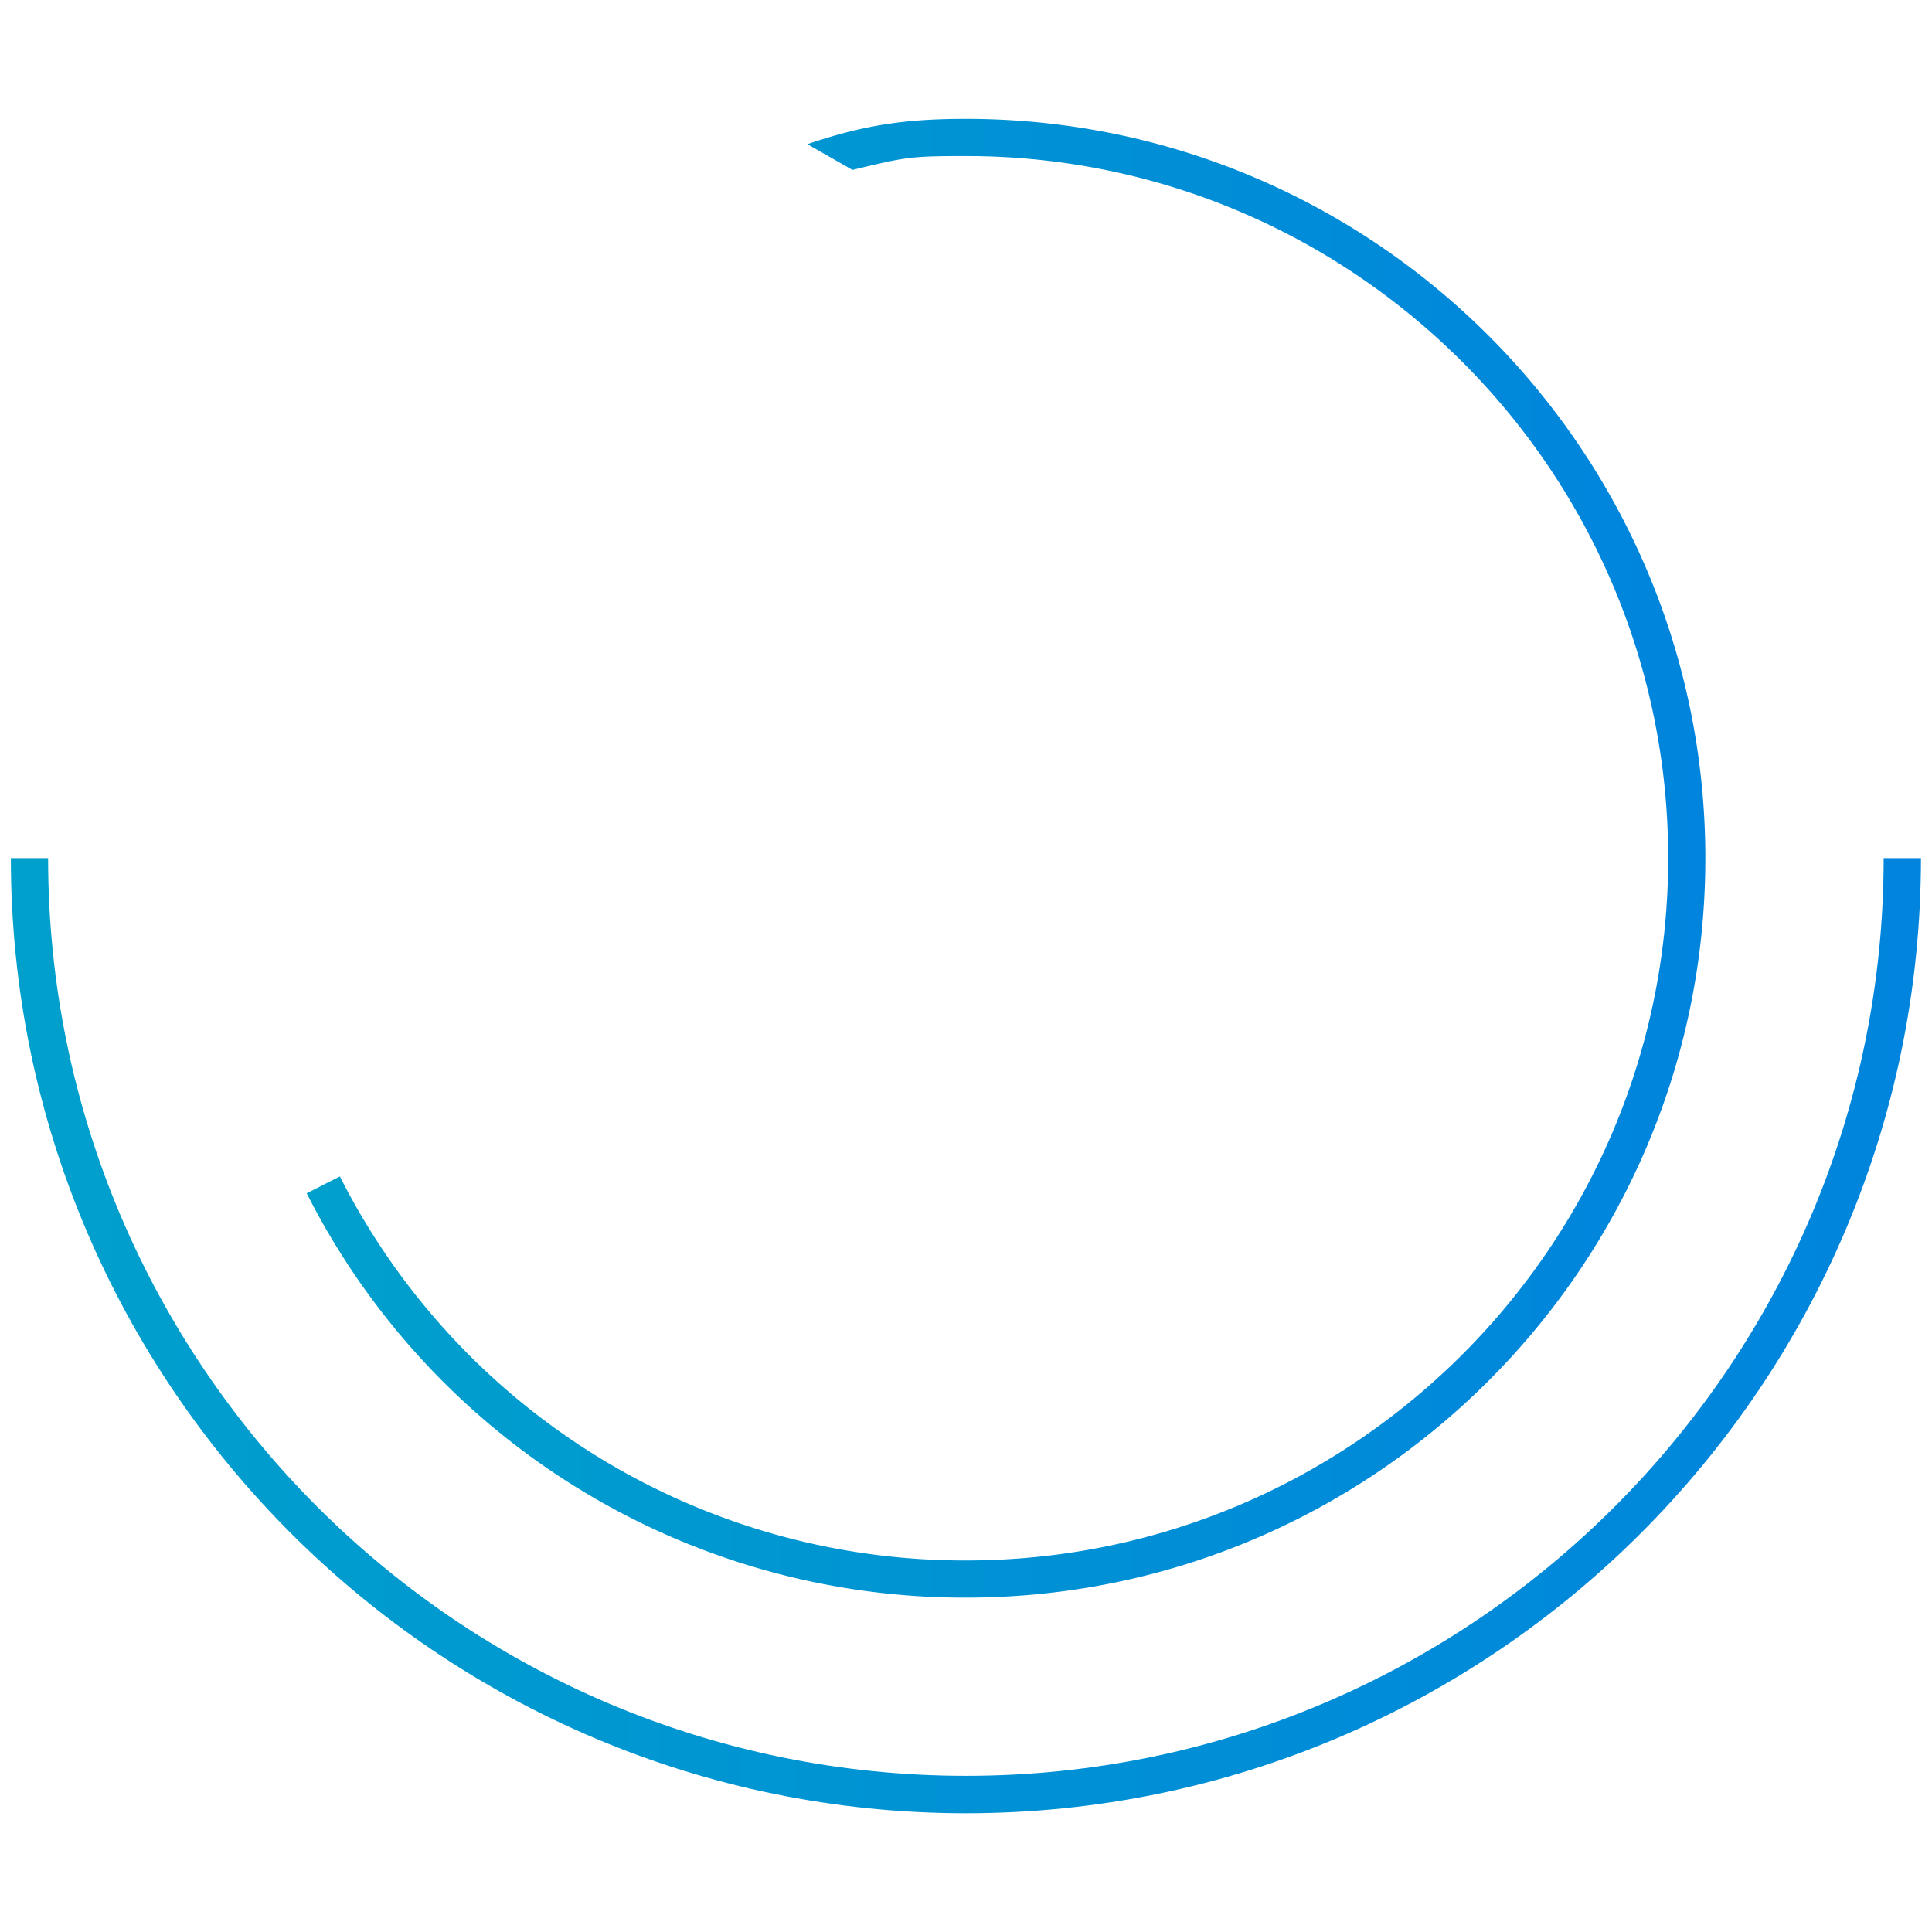
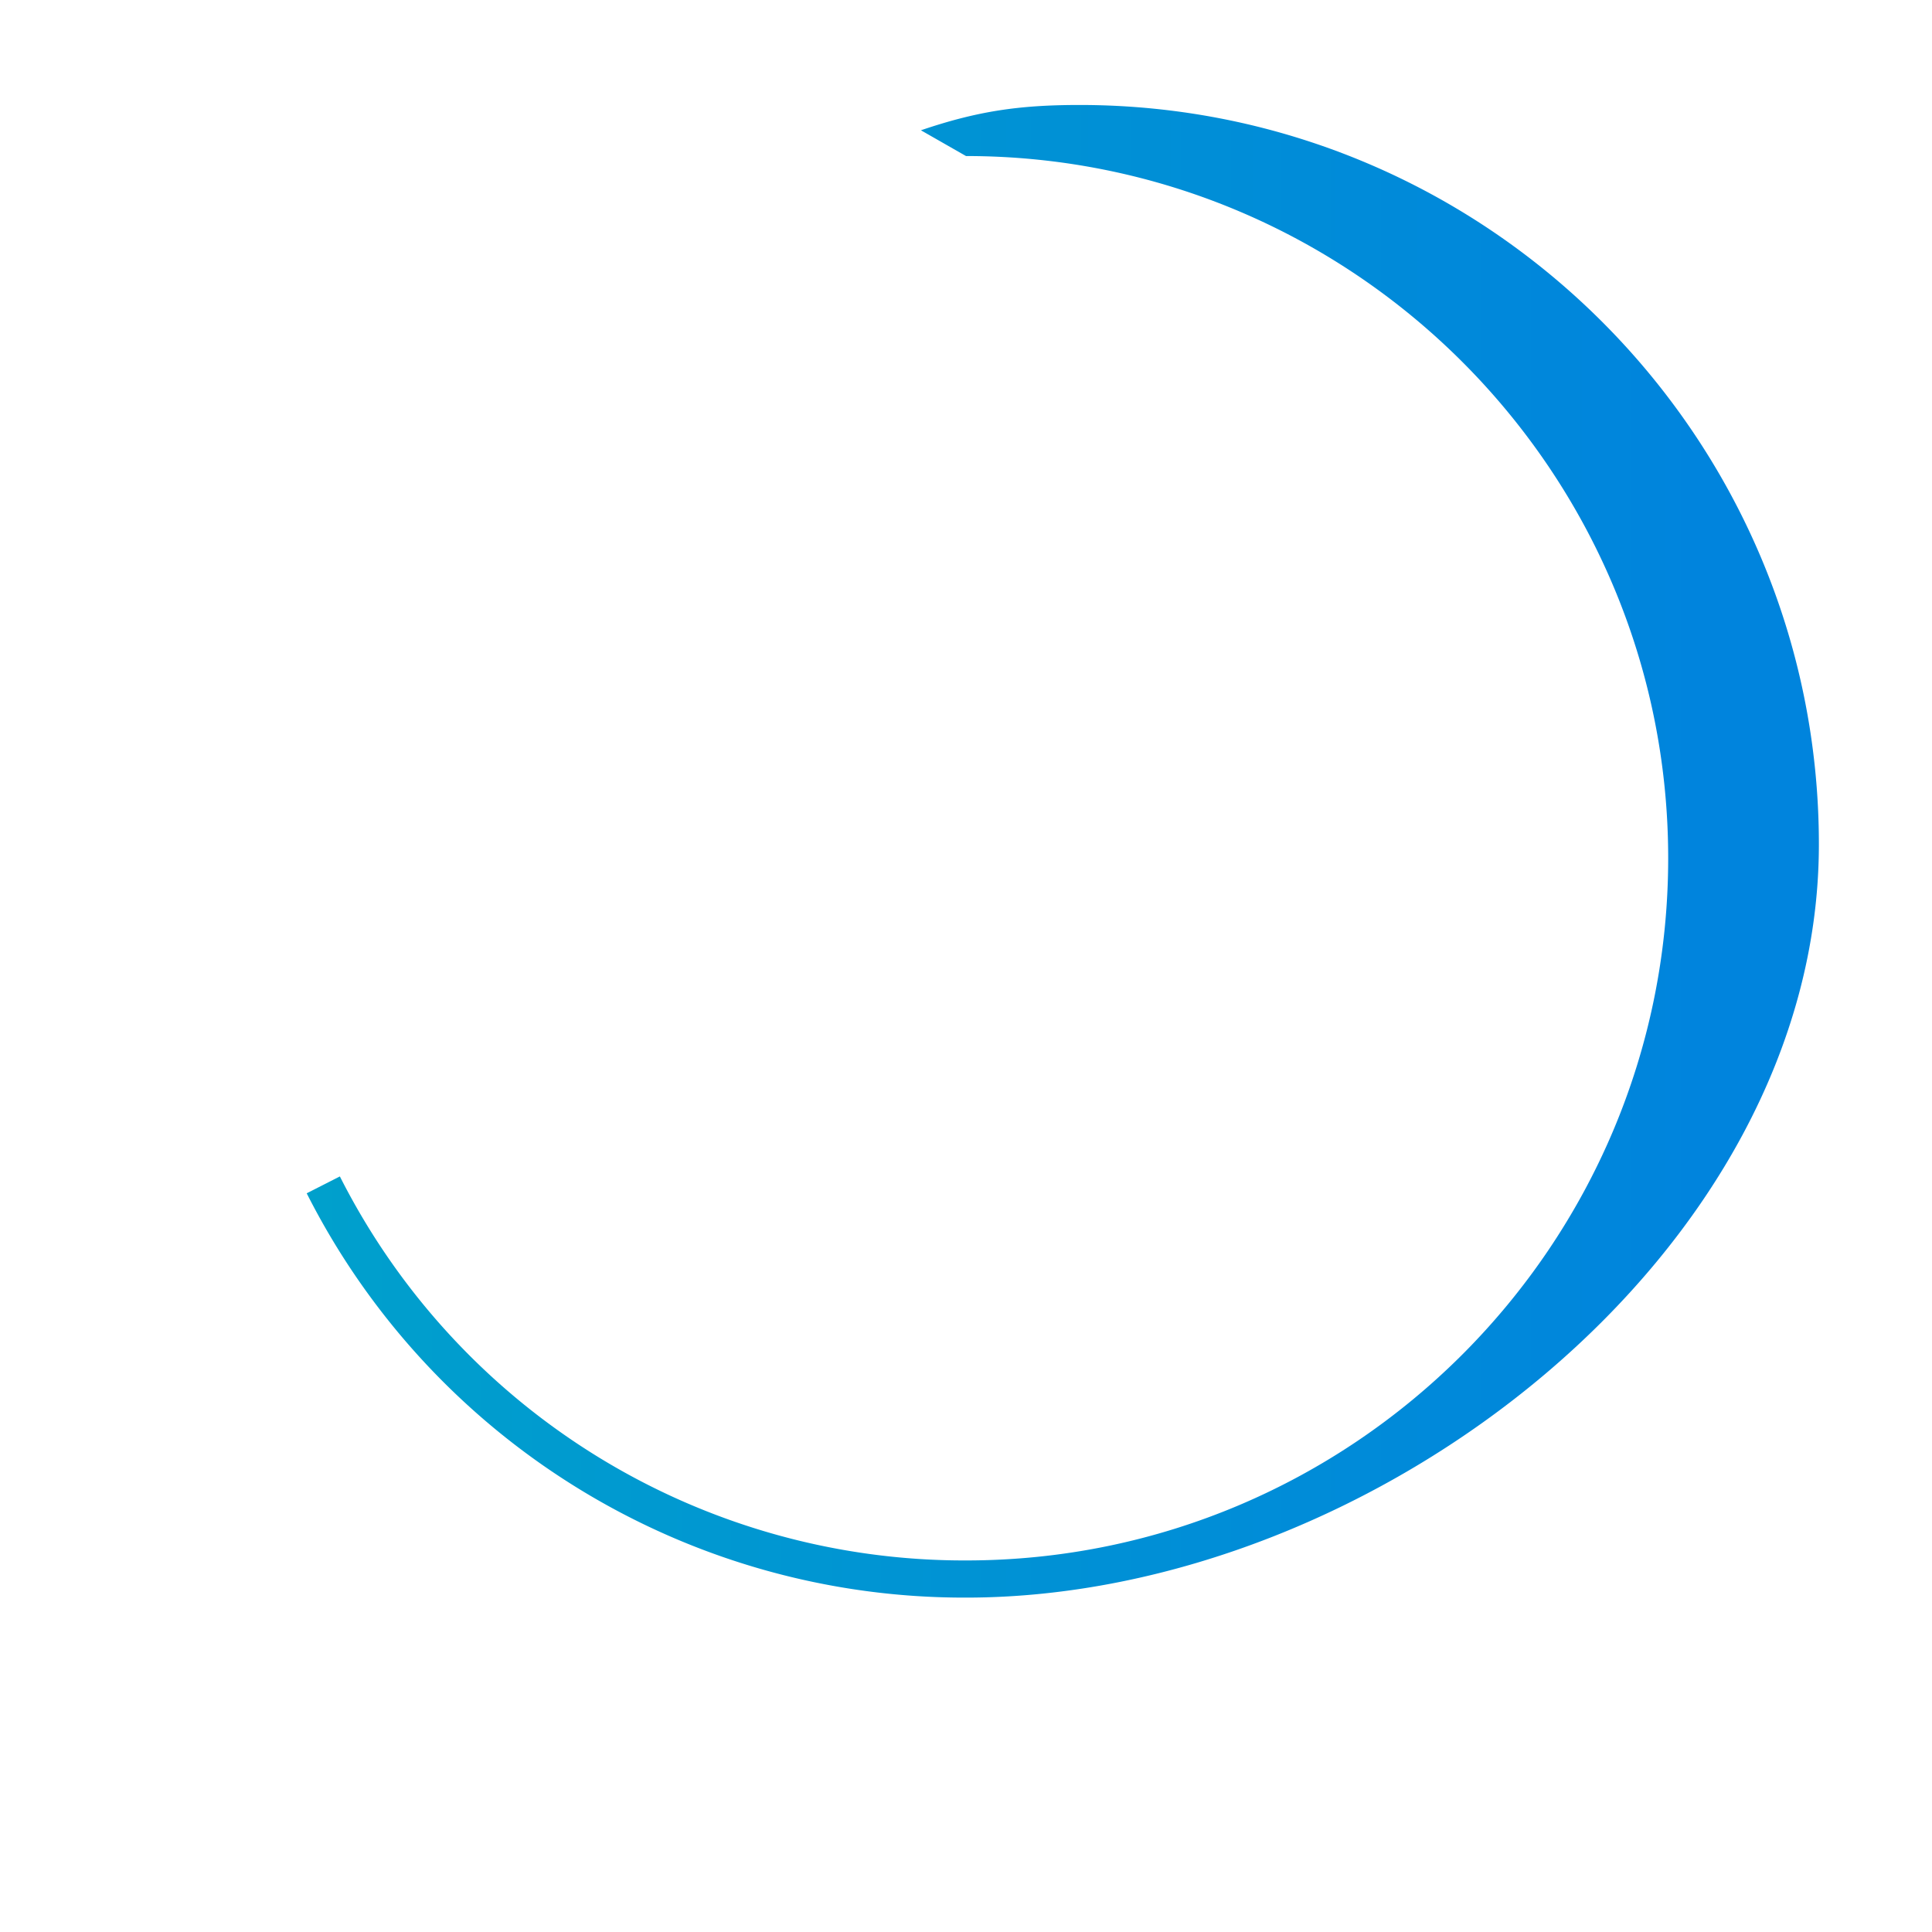
<svg xmlns="http://www.w3.org/2000/svg" xmlns:xlink="http://www.w3.org/1999/xlink" id="Layer_1" data-name="Layer 1" viewBox="0 0 600 600">
  <defs>
    <style>.cls-1{fill:url(#linear-gradient);}.cls-2{fill:url(#linear-gradient-2);}</style>
    <linearGradient id="linear-gradient" x1="95.25" y1="266.52" x2="529.64" y2="266.52" gradientUnits="userSpaceOnUse">
      <stop offset="0" stop-color="#00a0cc" />
      <stop offset="1" stop-color="#0084dd" />
    </linearGradient>
    <linearGradient id="linear-gradient-2" x1="3.39" y1="414.81" x2="596.61" y2="414.81" xlink:href="#linear-gradient" />
  </defs>
  <g id="Raggruppa_35" data-name="Raggruppa 35">
-     <path id="Tracciato_22" data-name="Tracciato 22" class="cls-1" d="M300,496.15A228.78,228.78,0,0,1,95.25,370.59l10.3-5.24A217.3,217.3,0,0,0,300,484.61c120.26,0,218.07-97.82,218.07-218.08S420.28,48.46,300,48.46c-17.44,0-18.79.34-35.26,4.31l-14-8c17.47-5.93,30.43-7.86,49.25-7.86,126.63,0,229.62,103,229.62,229.62S426.62,496.15,300,496.15Z" />
-     <path id="Tracciato_23" data-name="Tracciato 23" class="cls-2" d="M300,563.12c-163.55,0-296.63-133-296.63-296.62H14.94c0,157.17,127.87,285,285.05,285s285-127.87,285-285h11.58c0,163.55-133.08,296.62-296.62,296.62Z" />
+     <path id="Tracciato_22" data-name="Tracciato 22" class="cls-1" d="M300,496.15A228.78,228.78,0,0,1,95.25,370.59l10.3-5.24A217.3,217.3,0,0,0,300,484.61c120.26,0,218.07-97.82,218.07-218.08S420.28,48.46,300,48.46l-14-8c17.47-5.93,30.43-7.86,49.25-7.86,126.63,0,229.62,103,229.62,229.62S426.62,496.15,300,496.15Z" />
  </g>
</svg>